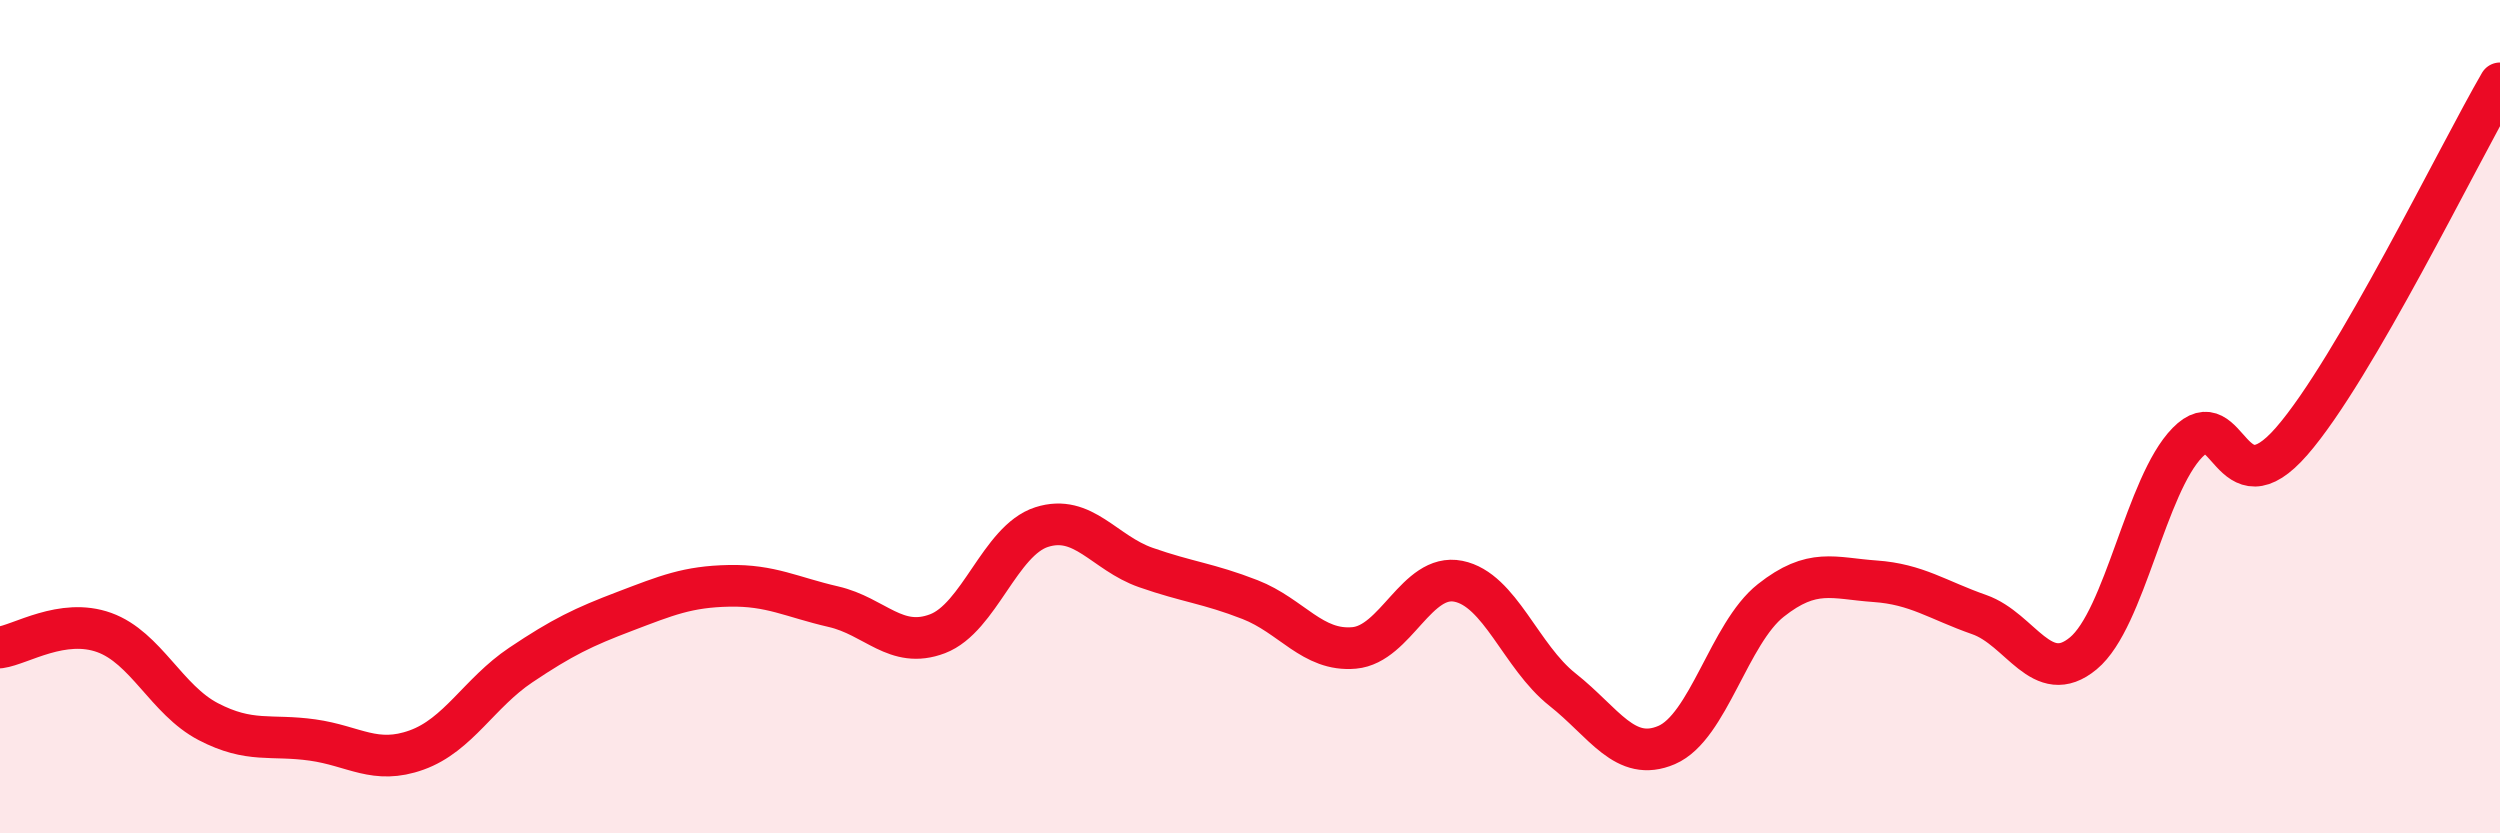
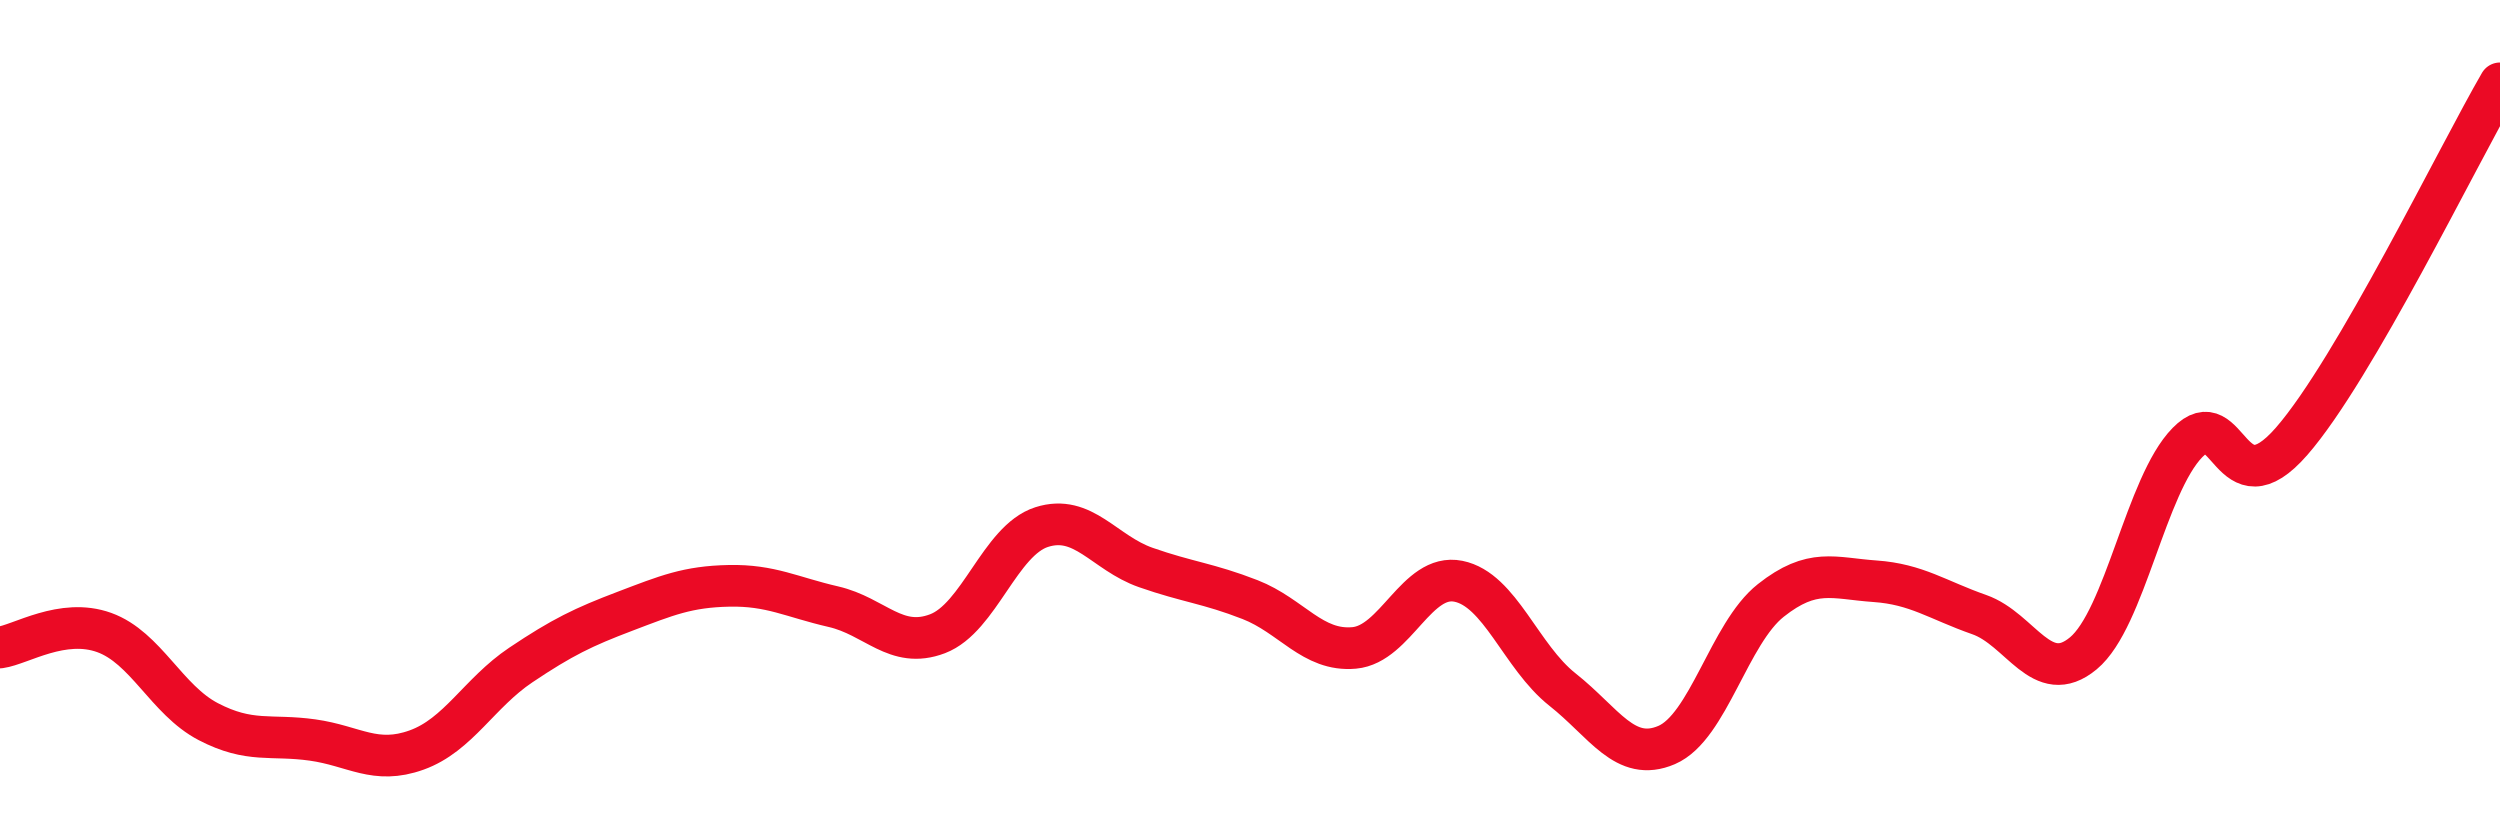
<svg xmlns="http://www.w3.org/2000/svg" width="60" height="20" viewBox="0 0 60 20">
-   <path d="M 0,15.54 C 0.5,15.47 1.5,14.82 2.5,15.18 C 3.5,15.54 4,16.8 5,17.32 C 6,17.84 6.5,17.62 7.5,17.76 C 8.5,17.9 9,18.36 10,18 C 11,17.64 11.5,16.63 12.5,15.96 C 13.5,15.29 14,15.05 15,14.67 C 16,14.29 16.5,14.08 17.5,14.06 C 18.5,14.04 19,14.33 20,14.56 C 21,14.79 21.5,15.59 22.5,15.21 C 23.5,14.83 24,12.97 25,12.65 C 26,12.33 26.5,13.27 27.5,13.62 C 28.5,13.97 29,14 30,14.39 C 31,14.78 31.5,15.64 32.5,15.55 C 33.5,15.46 34,13.75 35,13.95 C 36,14.15 36.5,15.76 37.5,16.55 C 38.5,17.34 39,18.31 40,17.88 C 41,17.45 41.5,15.2 42.5,14.41 C 43.5,13.62 44,13.88 45,13.95 C 46,14.02 46.5,14.4 47.5,14.75 C 48.5,15.1 49,16.51 50,15.68 C 51,14.85 51.5,11.64 52.5,10.62 C 53.5,9.6 53.5,12.31 55,10.59 C 56.5,8.87 59,3.72 60,2L60 20L0 20Z" fill="#EB0A25" opacity="0.1" stroke-linecap="round" stroke-linejoin="round" />
  <path d="M 0,15.54 C 0.5,15.47 1.5,14.82 2.5,15.18 C 3.5,15.54 4,16.8 5,17.32 C 6,17.84 6.5,17.62 7.5,17.76 C 8.5,17.9 9,18.36 10,18 C 11,17.64 11.5,16.63 12.5,15.96 C 13.5,15.29 14,15.05 15,14.67 C 16,14.29 16.5,14.08 17.5,14.06 C 18.5,14.04 19,14.33 20,14.56 C 21,14.79 21.5,15.59 22.5,15.21 C 23.5,14.83 24,12.97 25,12.65 C 26,12.33 26.5,13.27 27.5,13.62 C 28.5,13.97 29,14 30,14.39 C 31,14.78 31.5,15.64 32.5,15.55 C 33.5,15.46 34,13.75 35,13.95 C 36,14.15 36.5,15.76 37.5,16.55 C 38.5,17.34 39,18.31 40,17.88 C 41,17.45 41.5,15.2 42.5,14.41 C 43.5,13.62 44,13.88 45,13.95 C 46,14.02 46.5,14.4 47.5,14.75 C 48.5,15.1 49,16.51 50,15.68 C 51,14.85 51.5,11.64 52.5,10.62 C 53.5,9.6 53.5,12.31 55,10.59 C 56.5,8.87 59,3.72 60,2" stroke="#EB0A25" stroke-width="1" fill="none" stroke-linecap="round" stroke-linejoin="round" />
</svg>